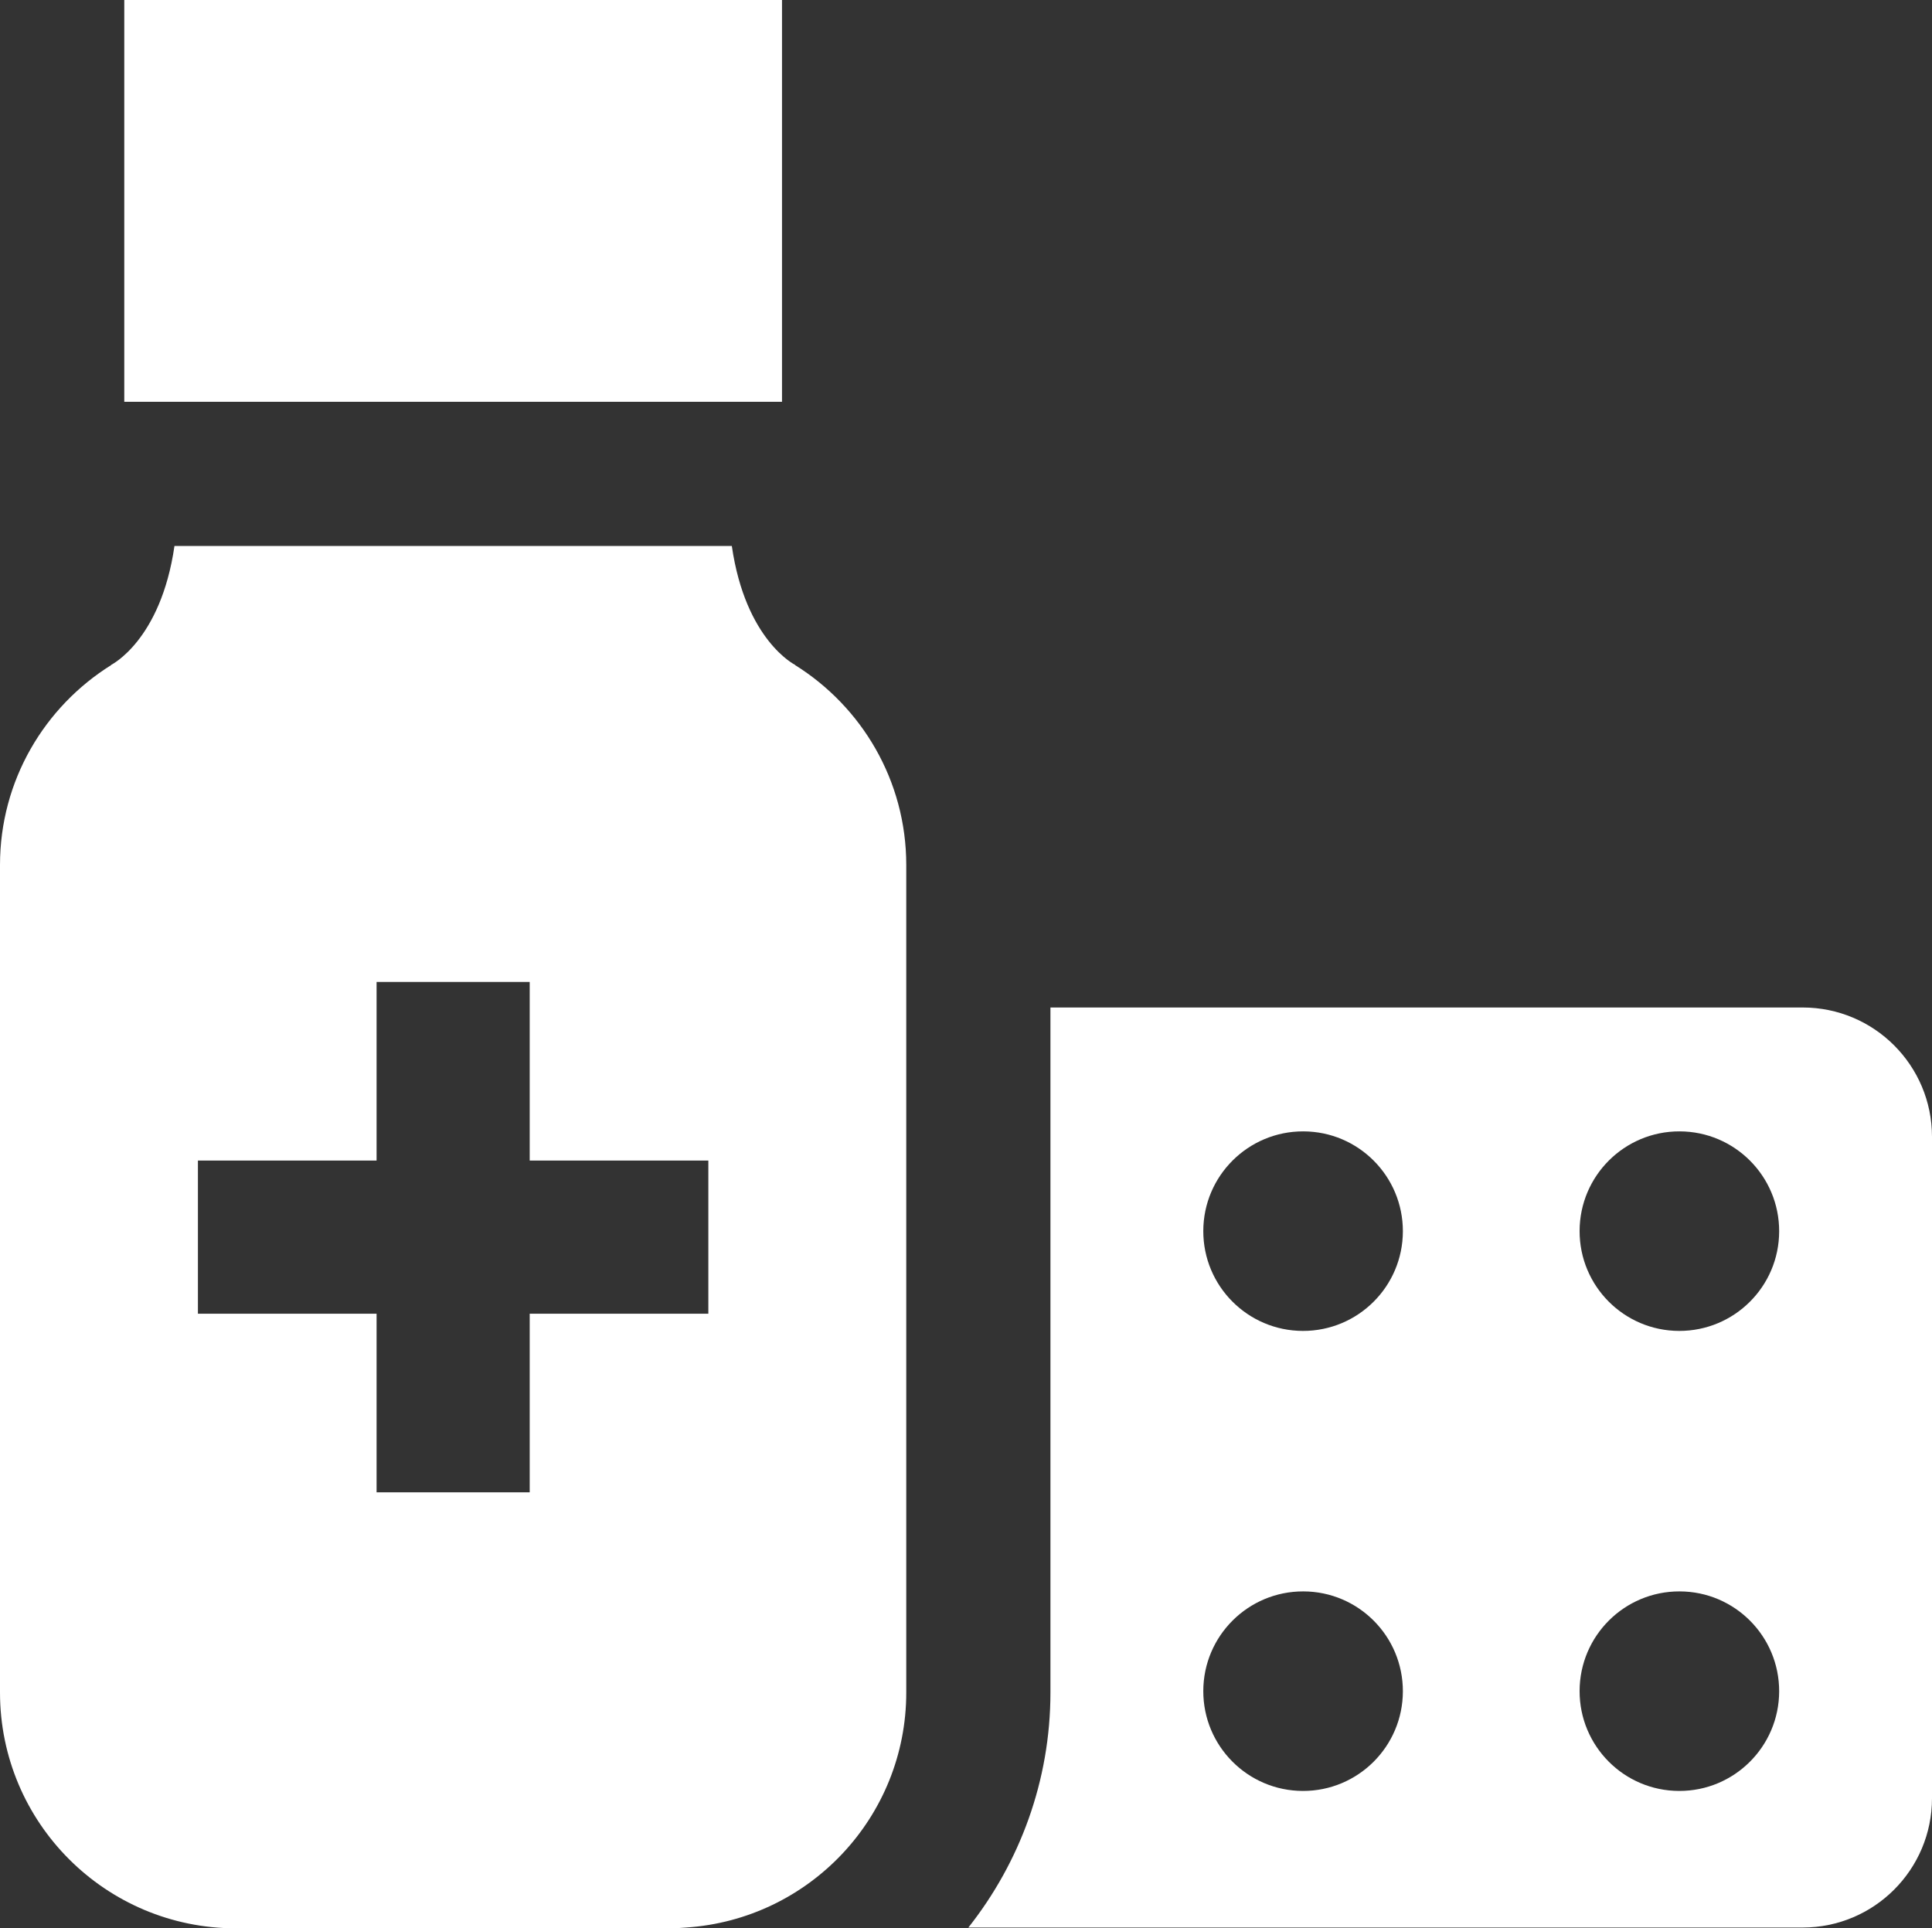
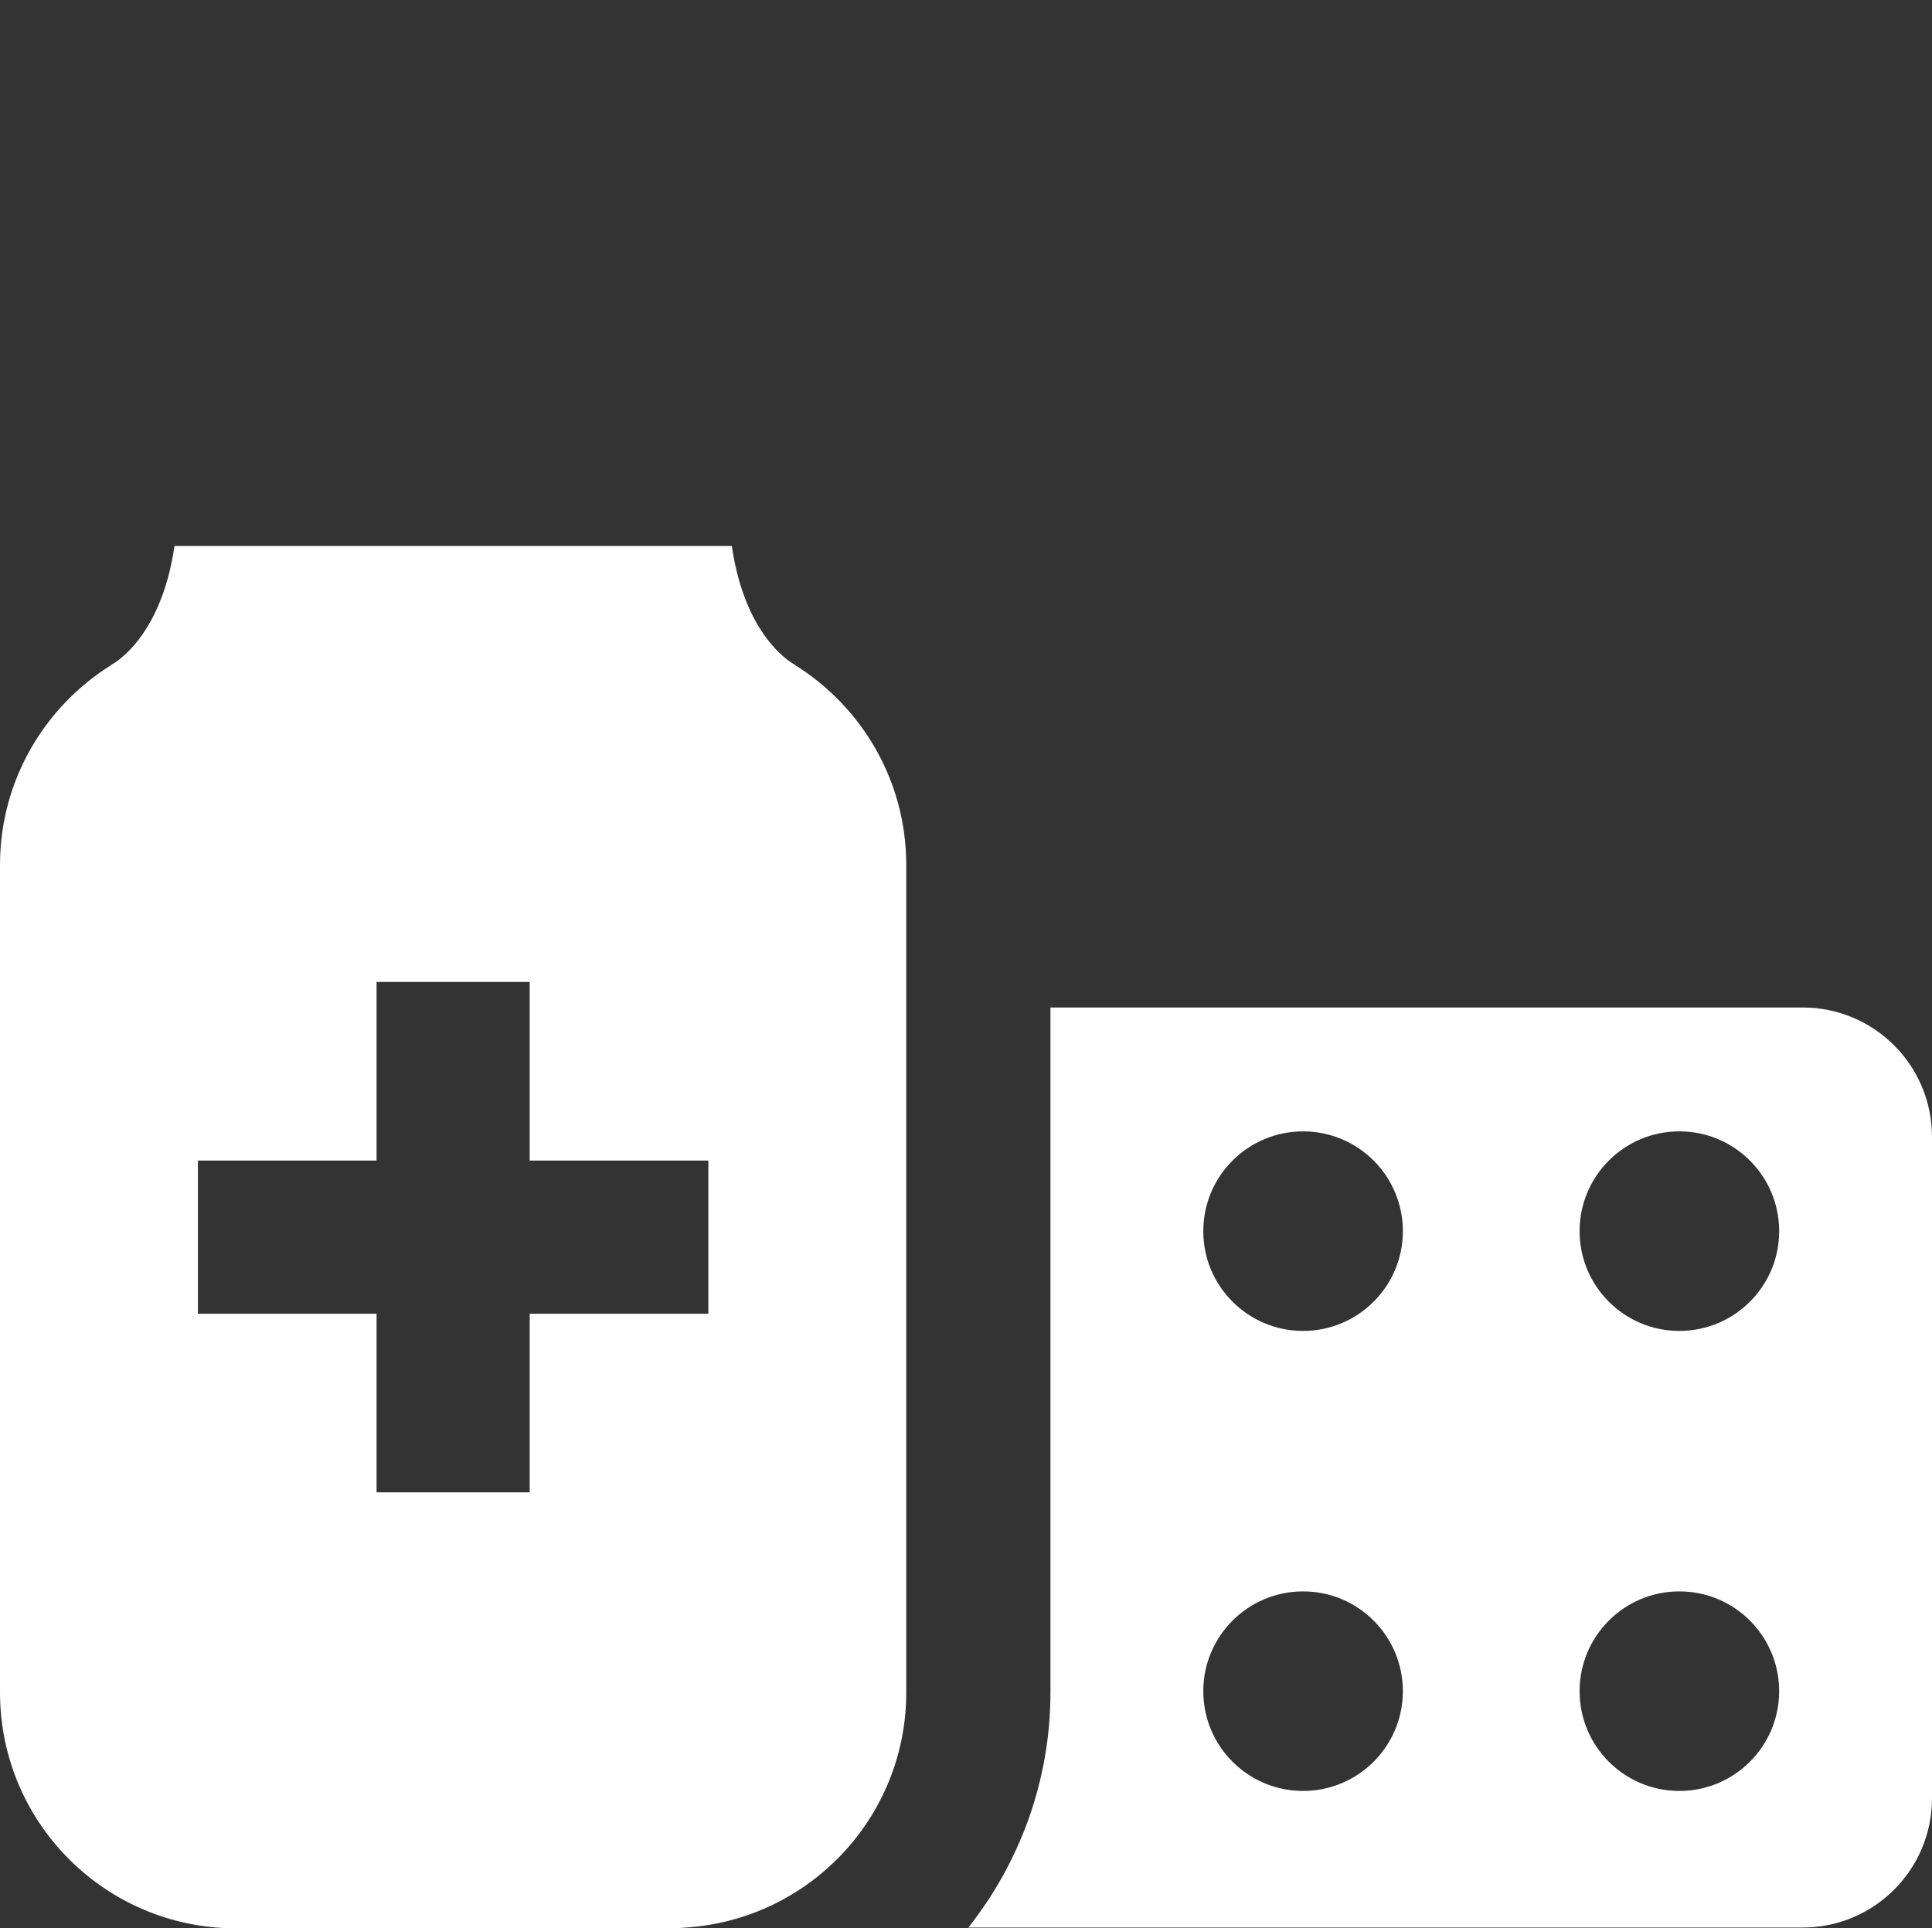
<svg xmlns="http://www.w3.org/2000/svg" version="1.1" id="Ebene_1" x="0px" y="0px" width="326.916px" height="326.319px" viewBox="0 0 326.916 326.319" enable-background="new 0 0 326.916 326.319" xml:space="preserve">
  <rect x="0" y="0" width="326.916" height="326.319" fill="#333333" stroke="none" />
-   <rect x="21.029" y="0" fill="#FFFFFF" width="111.295" height="67.993" />
  <path fill="#FFFFFF" d="M305.038,170.492H177.746v115.905c0,14.951-5.199,28.796-13.888,39.786h141.173  c12.09,0,21.885-9.802,21.885-21.885V192.377C326.916,180.287,317.121,170.492,305.038,170.492z M220.46,303.069  c-9.322-0.017-16.869-7.597-16.849-16.919c0.02-9.326,7.597-16.872,16.929-16.849c9.319,0.017,16.859,7.594,16.842,16.922  C237.362,295.543,229.785,303.089,220.46,303.069z M220.46,225.222c-9.322-0.017-16.869-7.594-16.849-16.919  s7.597-16.872,16.929-16.849c9.319,0.02,16.859,7.594,16.842,16.922C237.362,217.699,229.785,225.239,220.46,225.222z   M284.132,303.069c-9.325-0.017-16.866-7.597-16.846-16.919c0.017-9.326,7.594-16.872,16.922-16.849  c9.326,0.017,16.866,7.594,16.846,16.922C301.031,295.543,293.461,303.089,284.132,303.069z M284.132,225.222  c-9.325-0.017-16.866-7.594-16.846-16.919c0.017-9.325,7.594-16.872,16.922-16.849c9.326,0.02,16.866,7.594,16.846,16.922  C301.038,217.699,293.461,225.239,284.132,225.222z" />
  <path fill="#FFFFFF" d="M134.513,112.531h0.06c0,0-8.42-4.103-10.741-20.143H76.675H29.522  c-2.321,16.04-10.748,20.143-10.748,20.143h0.063C7.543,119.578,0,132.084,0,146.385v140.011c0,22.051,17.872,39.923,39.923,39.923  h73.508c0.906,0,1.792-0.073,2.681-0.137c20.789-1.382,37.238-18.641,37.238-39.786V170.492v-24.106  C153.35,132.085,145.81,119.579,134.513,112.531z M119.861,222.31h-30.23v30.23H63.72v-30.23H33.49v-25.912h30.23v-30.23h25.911  v30.23h30.23V222.31z" />
</svg>